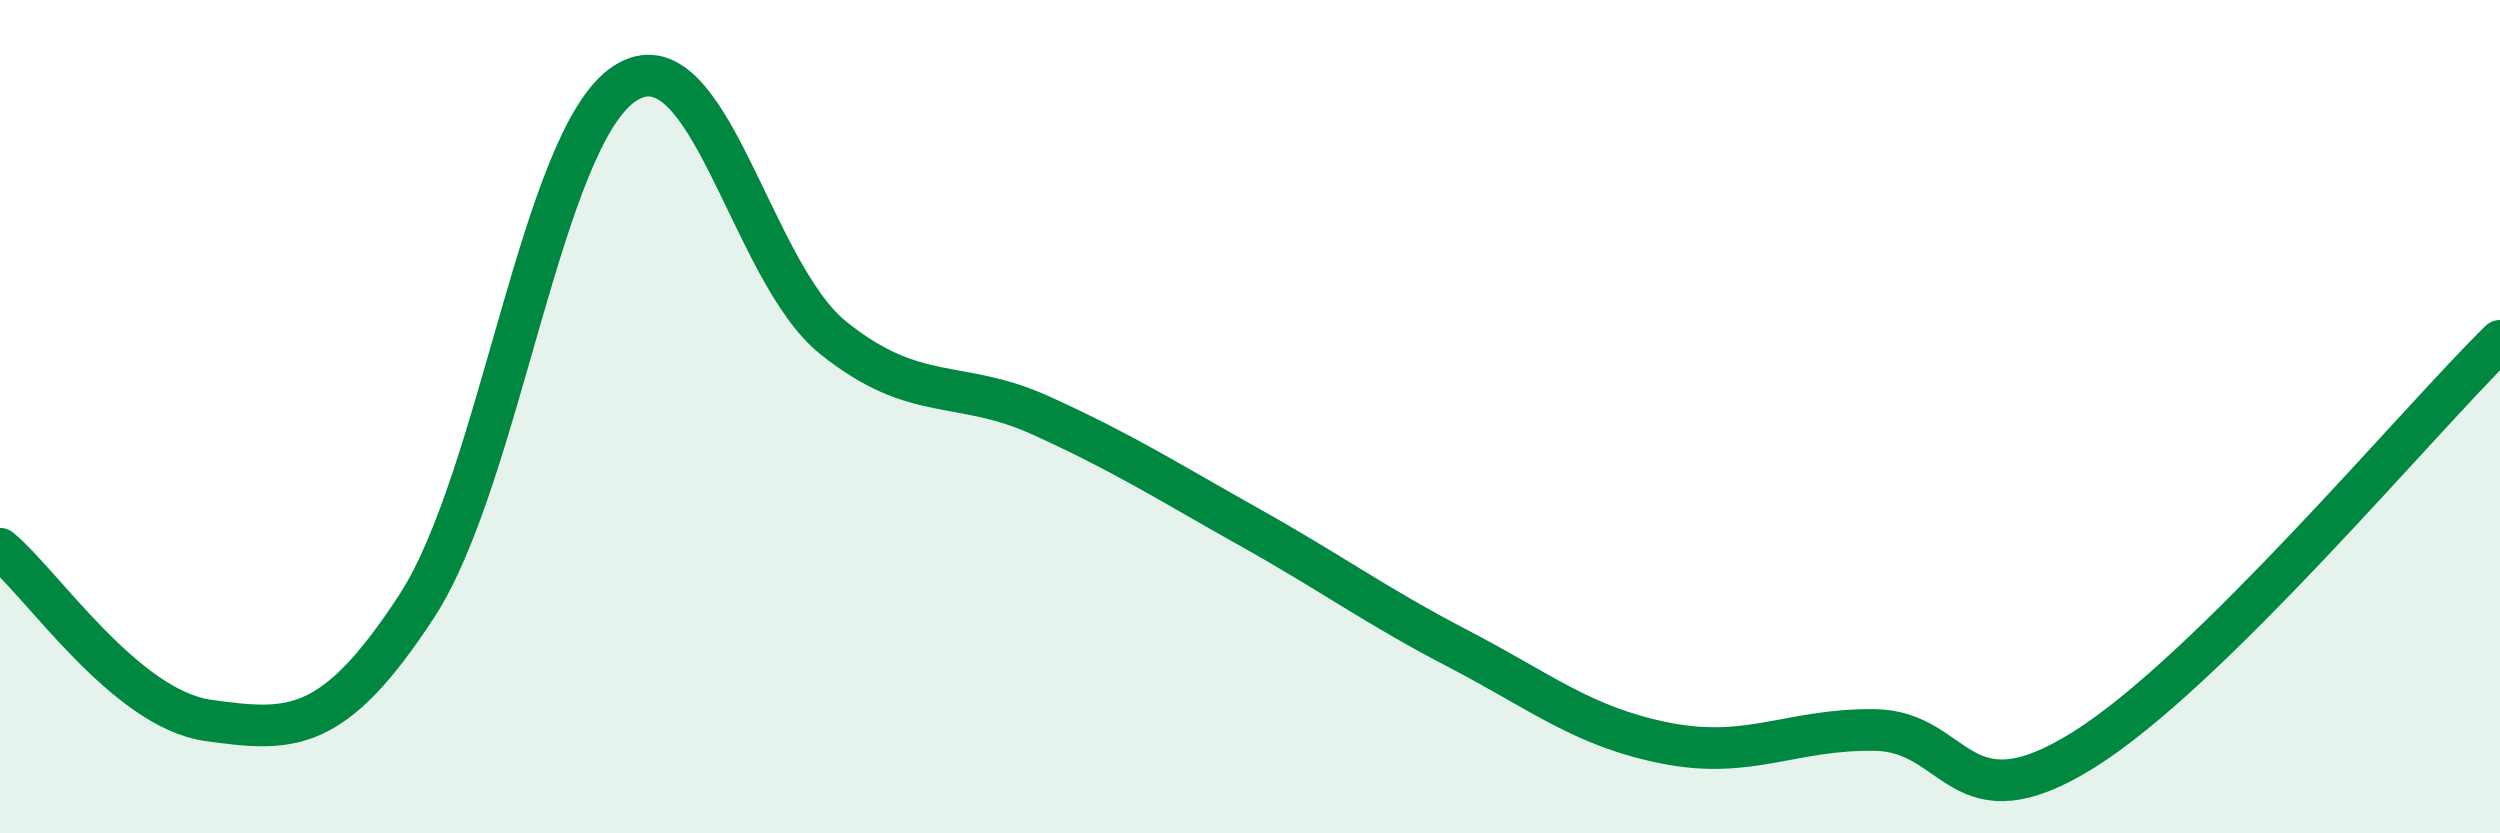
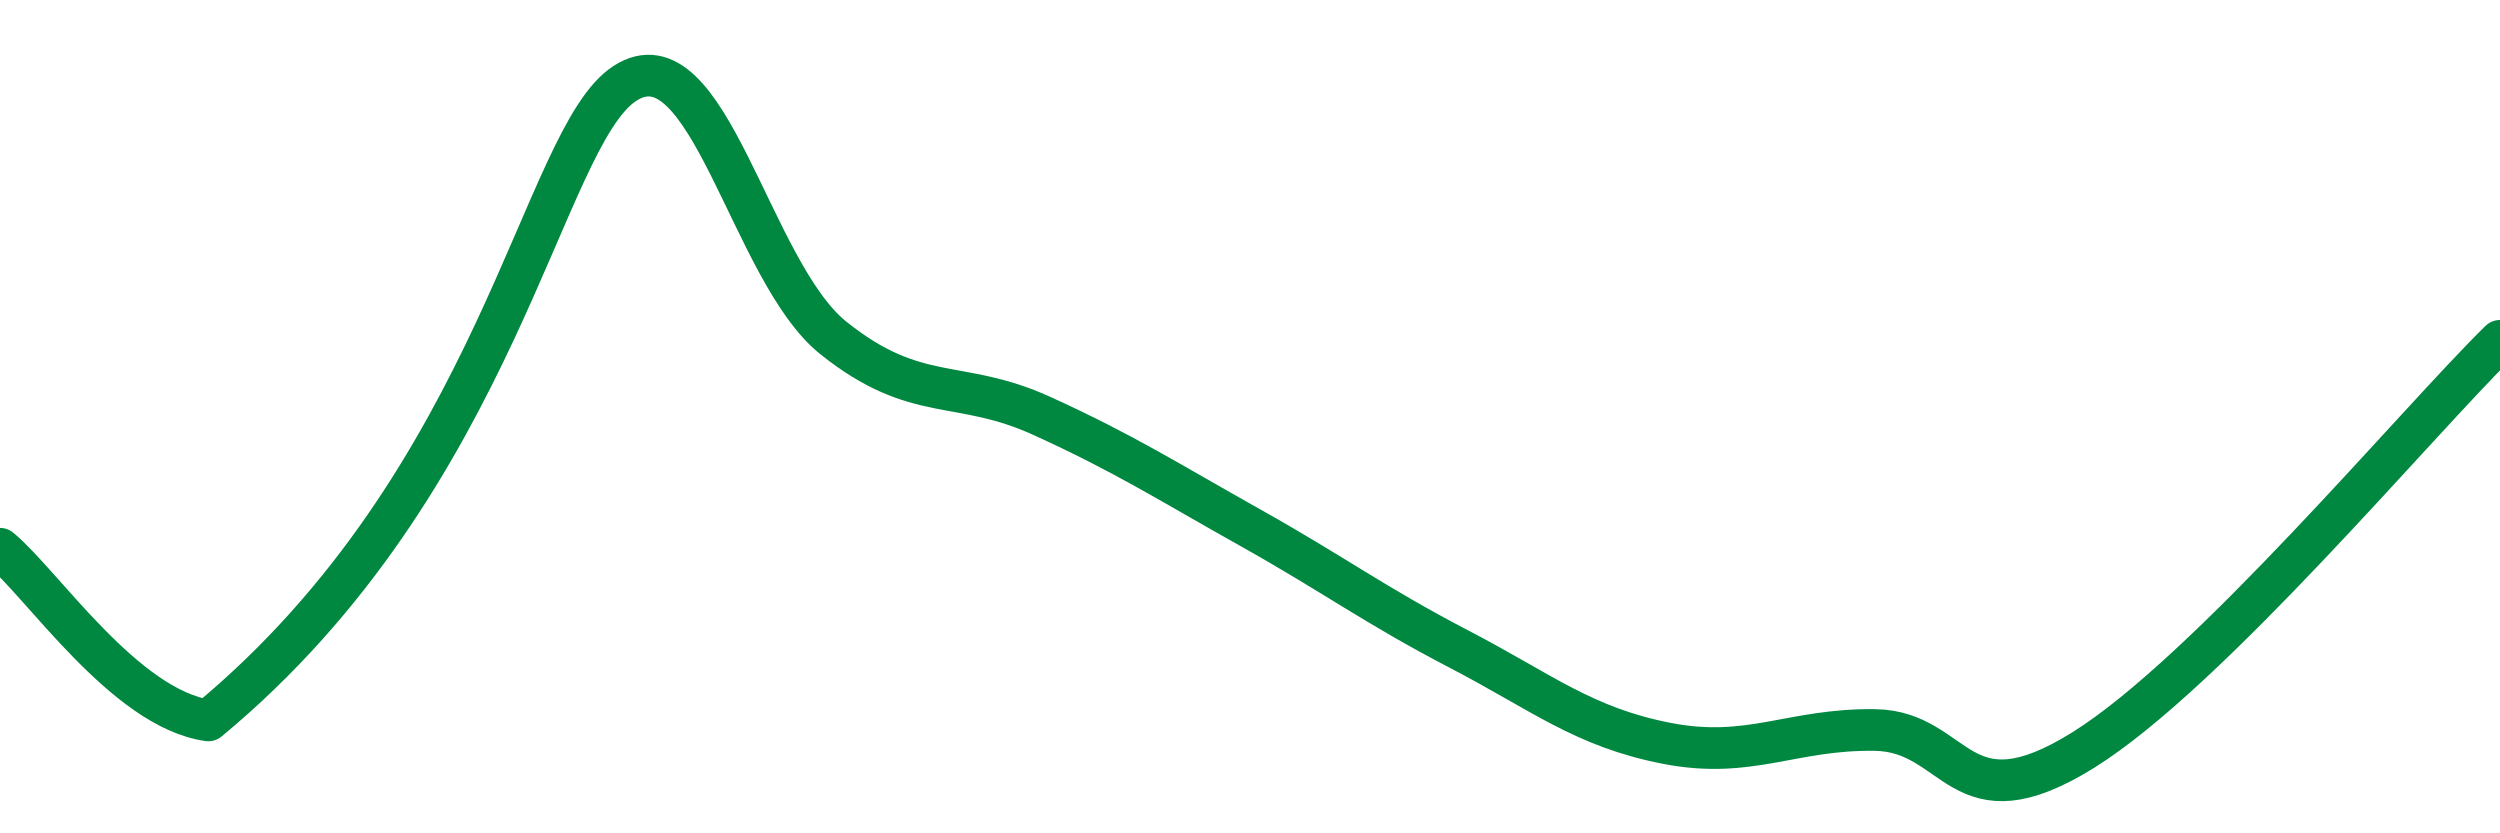
<svg xmlns="http://www.w3.org/2000/svg" width="60" height="20" viewBox="0 0 60 20">
-   <path d="M 0,13.17 C 1,13.99 3,17.01 5,17.29 C 7,17.57 8,17.61 10,14.55 C 12,11.49 13,3.29 15,2 C 17,0.71 18,6.51 20,8.11 C 22,9.71 23,9.07 25,9.98 C 27,10.89 28,11.54 30,12.66 C 32,13.78 33,14.53 35,15.57 C 37,16.61 38,17.45 40,17.84 C 42,18.23 43,17.49 45,17.52 C 47,17.55 47,19.87 50,18 C 53,16.13 58,10.14 60,8.18L60 20L0 20Z" fill="#008740" opacity="0.1" stroke-linecap="round" stroke-linejoin="round" />
-   <path d="M 0,13.17 C 1,13.99 3,17.01 5,17.29 C 7,17.57 8,17.61 10,14.55 C 12,11.49 13,3.29 15,2 C 17,0.71 18,6.51 20,8.11 C 22,9.71 23,9.07 25,9.98 C 27,10.89 28,11.54 30,12.66 C 32,13.78 33,14.53 35,15.57 C 37,16.61 38,17.45 40,17.84 C 42,18.23 43,17.49 45,17.52 C 47,17.55 47,19.87 50,18 C 53,16.13 58,10.14 60,8.18" stroke="#008740" stroke-width="1" fill="none" stroke-linecap="round" stroke-linejoin="round" />
+   <path d="M 0,13.17 C 1,13.99 3,17.01 5,17.29 C 12,11.49 13,3.29 15,2 C 17,0.71 18,6.51 20,8.11 C 22,9.71 23,9.07 25,9.98 C 27,10.89 28,11.54 30,12.66 C 32,13.78 33,14.53 35,15.57 C 37,16.61 38,17.45 40,17.84 C 42,18.23 43,17.49 45,17.52 C 47,17.55 47,19.87 50,18 C 53,16.13 58,10.14 60,8.18" stroke="#008740" stroke-width="1" fill="none" stroke-linecap="round" stroke-linejoin="round" />
</svg>